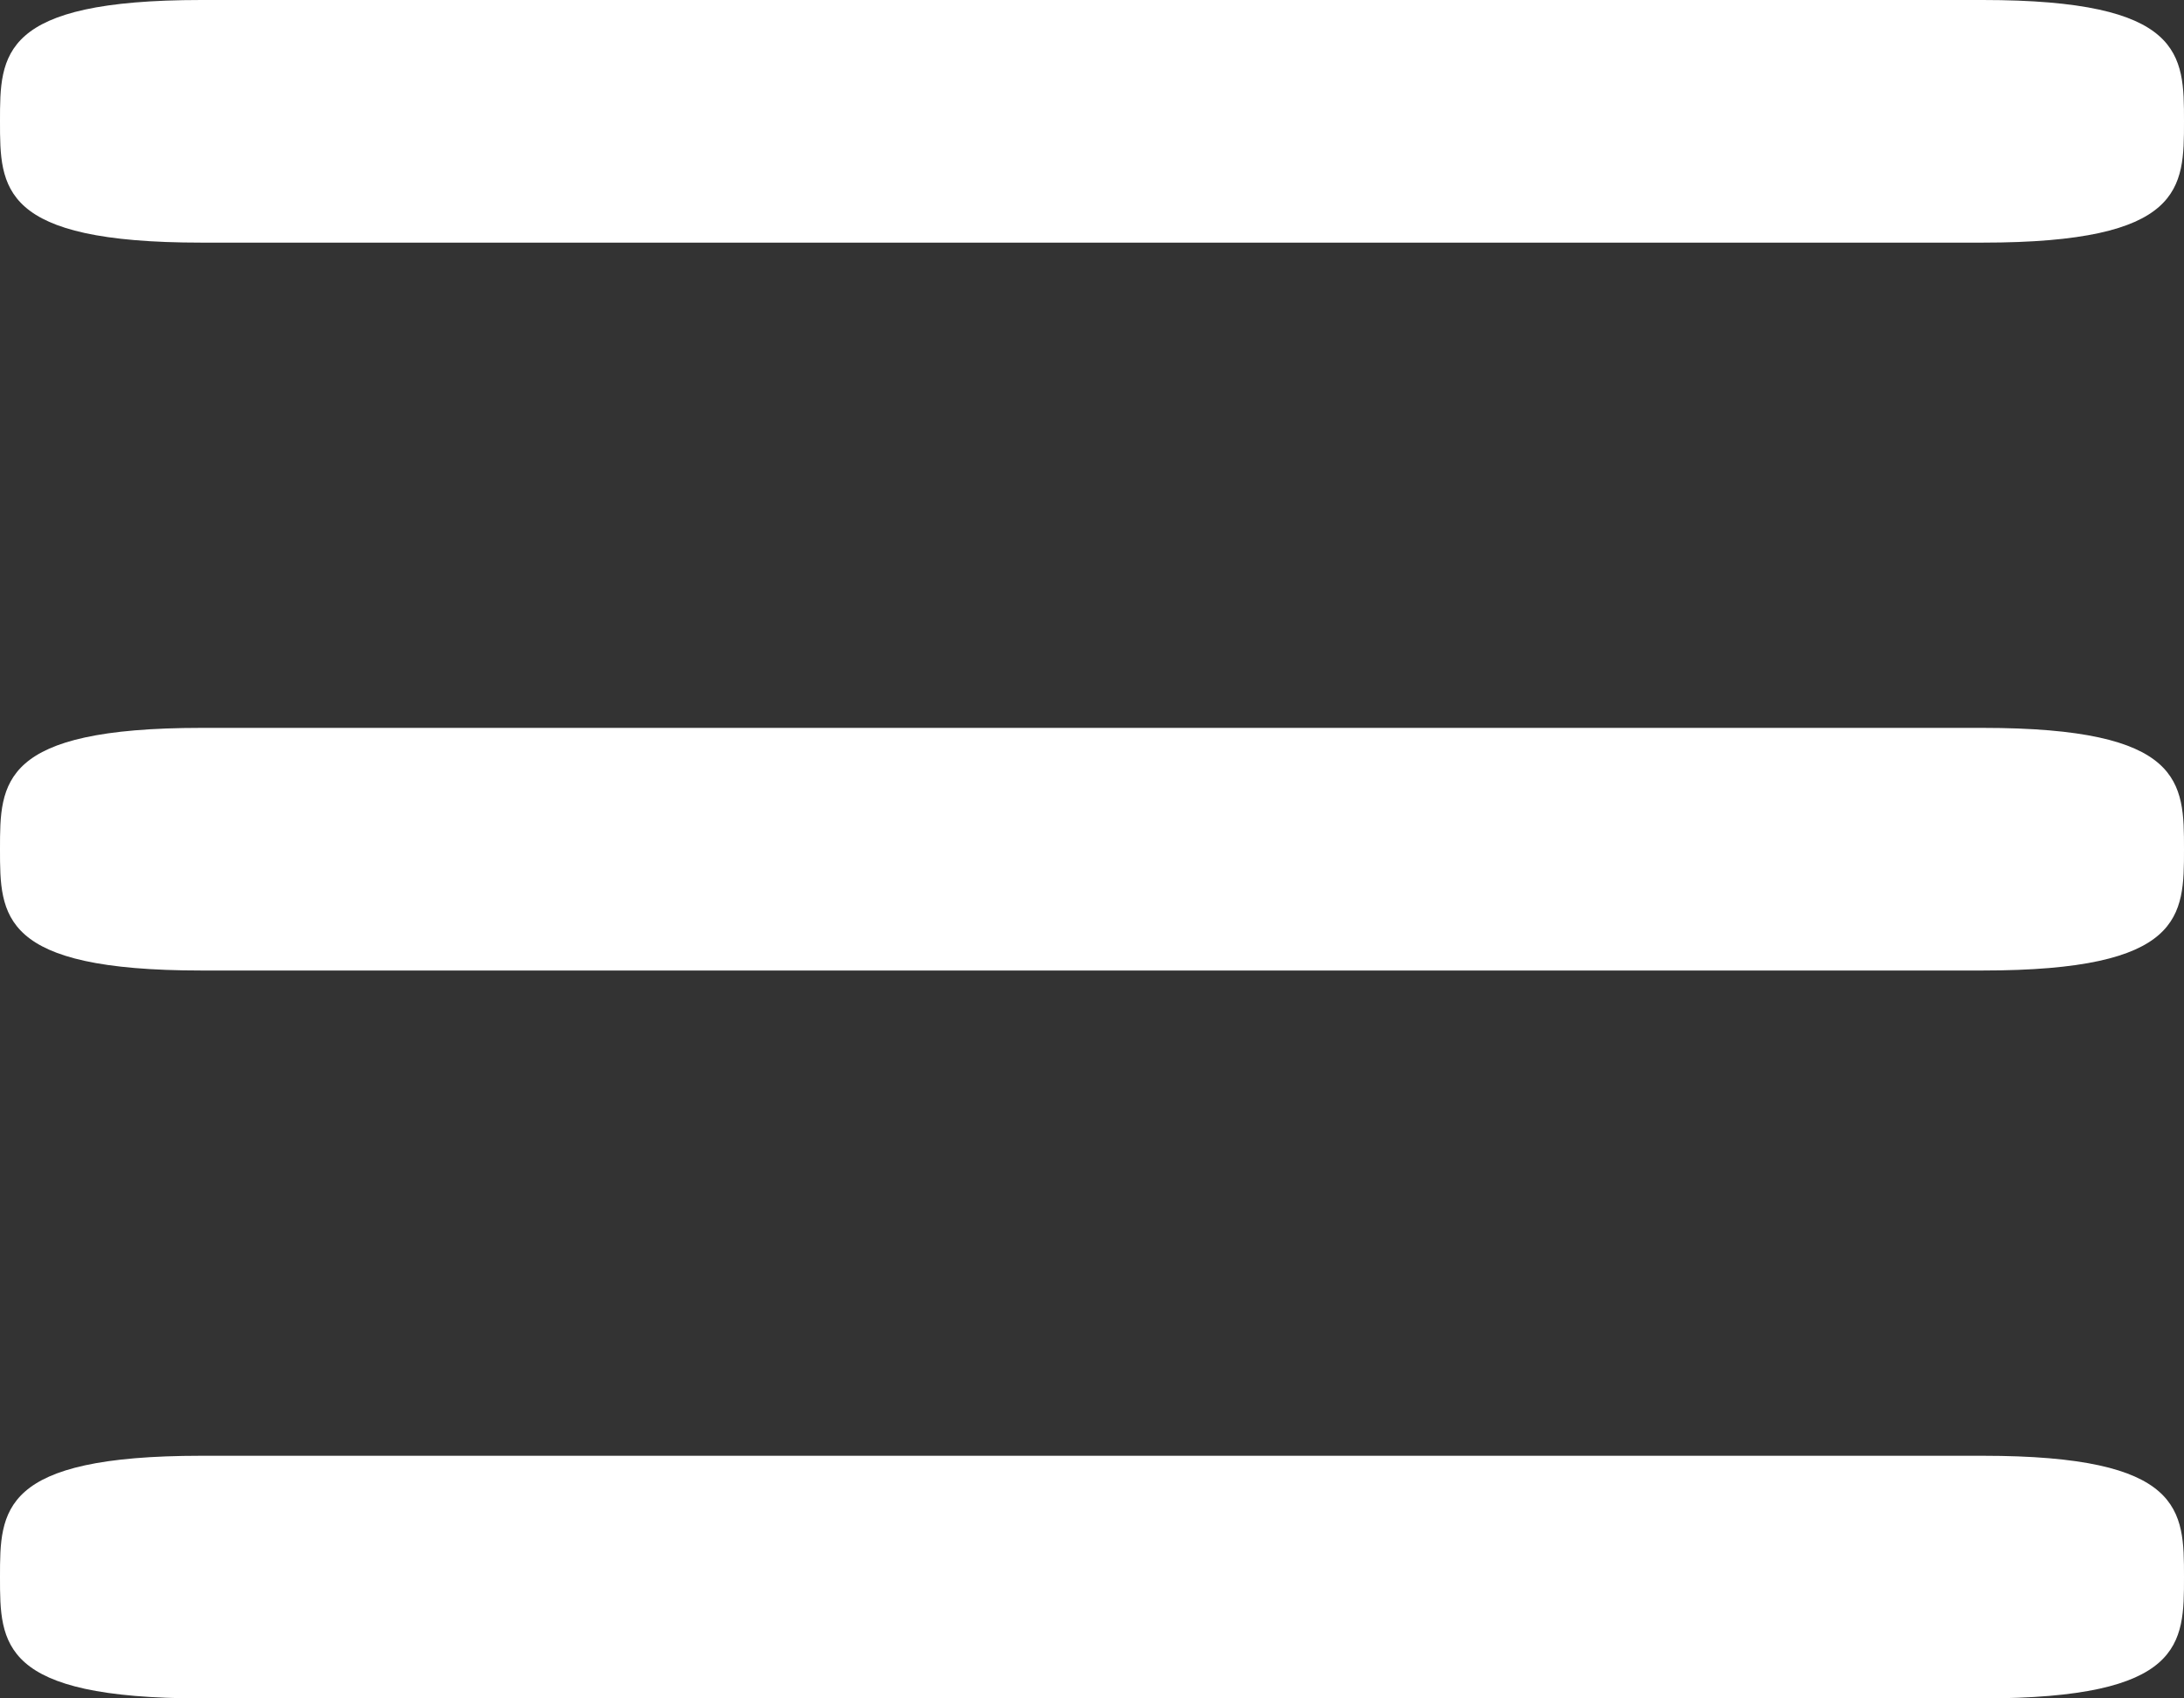
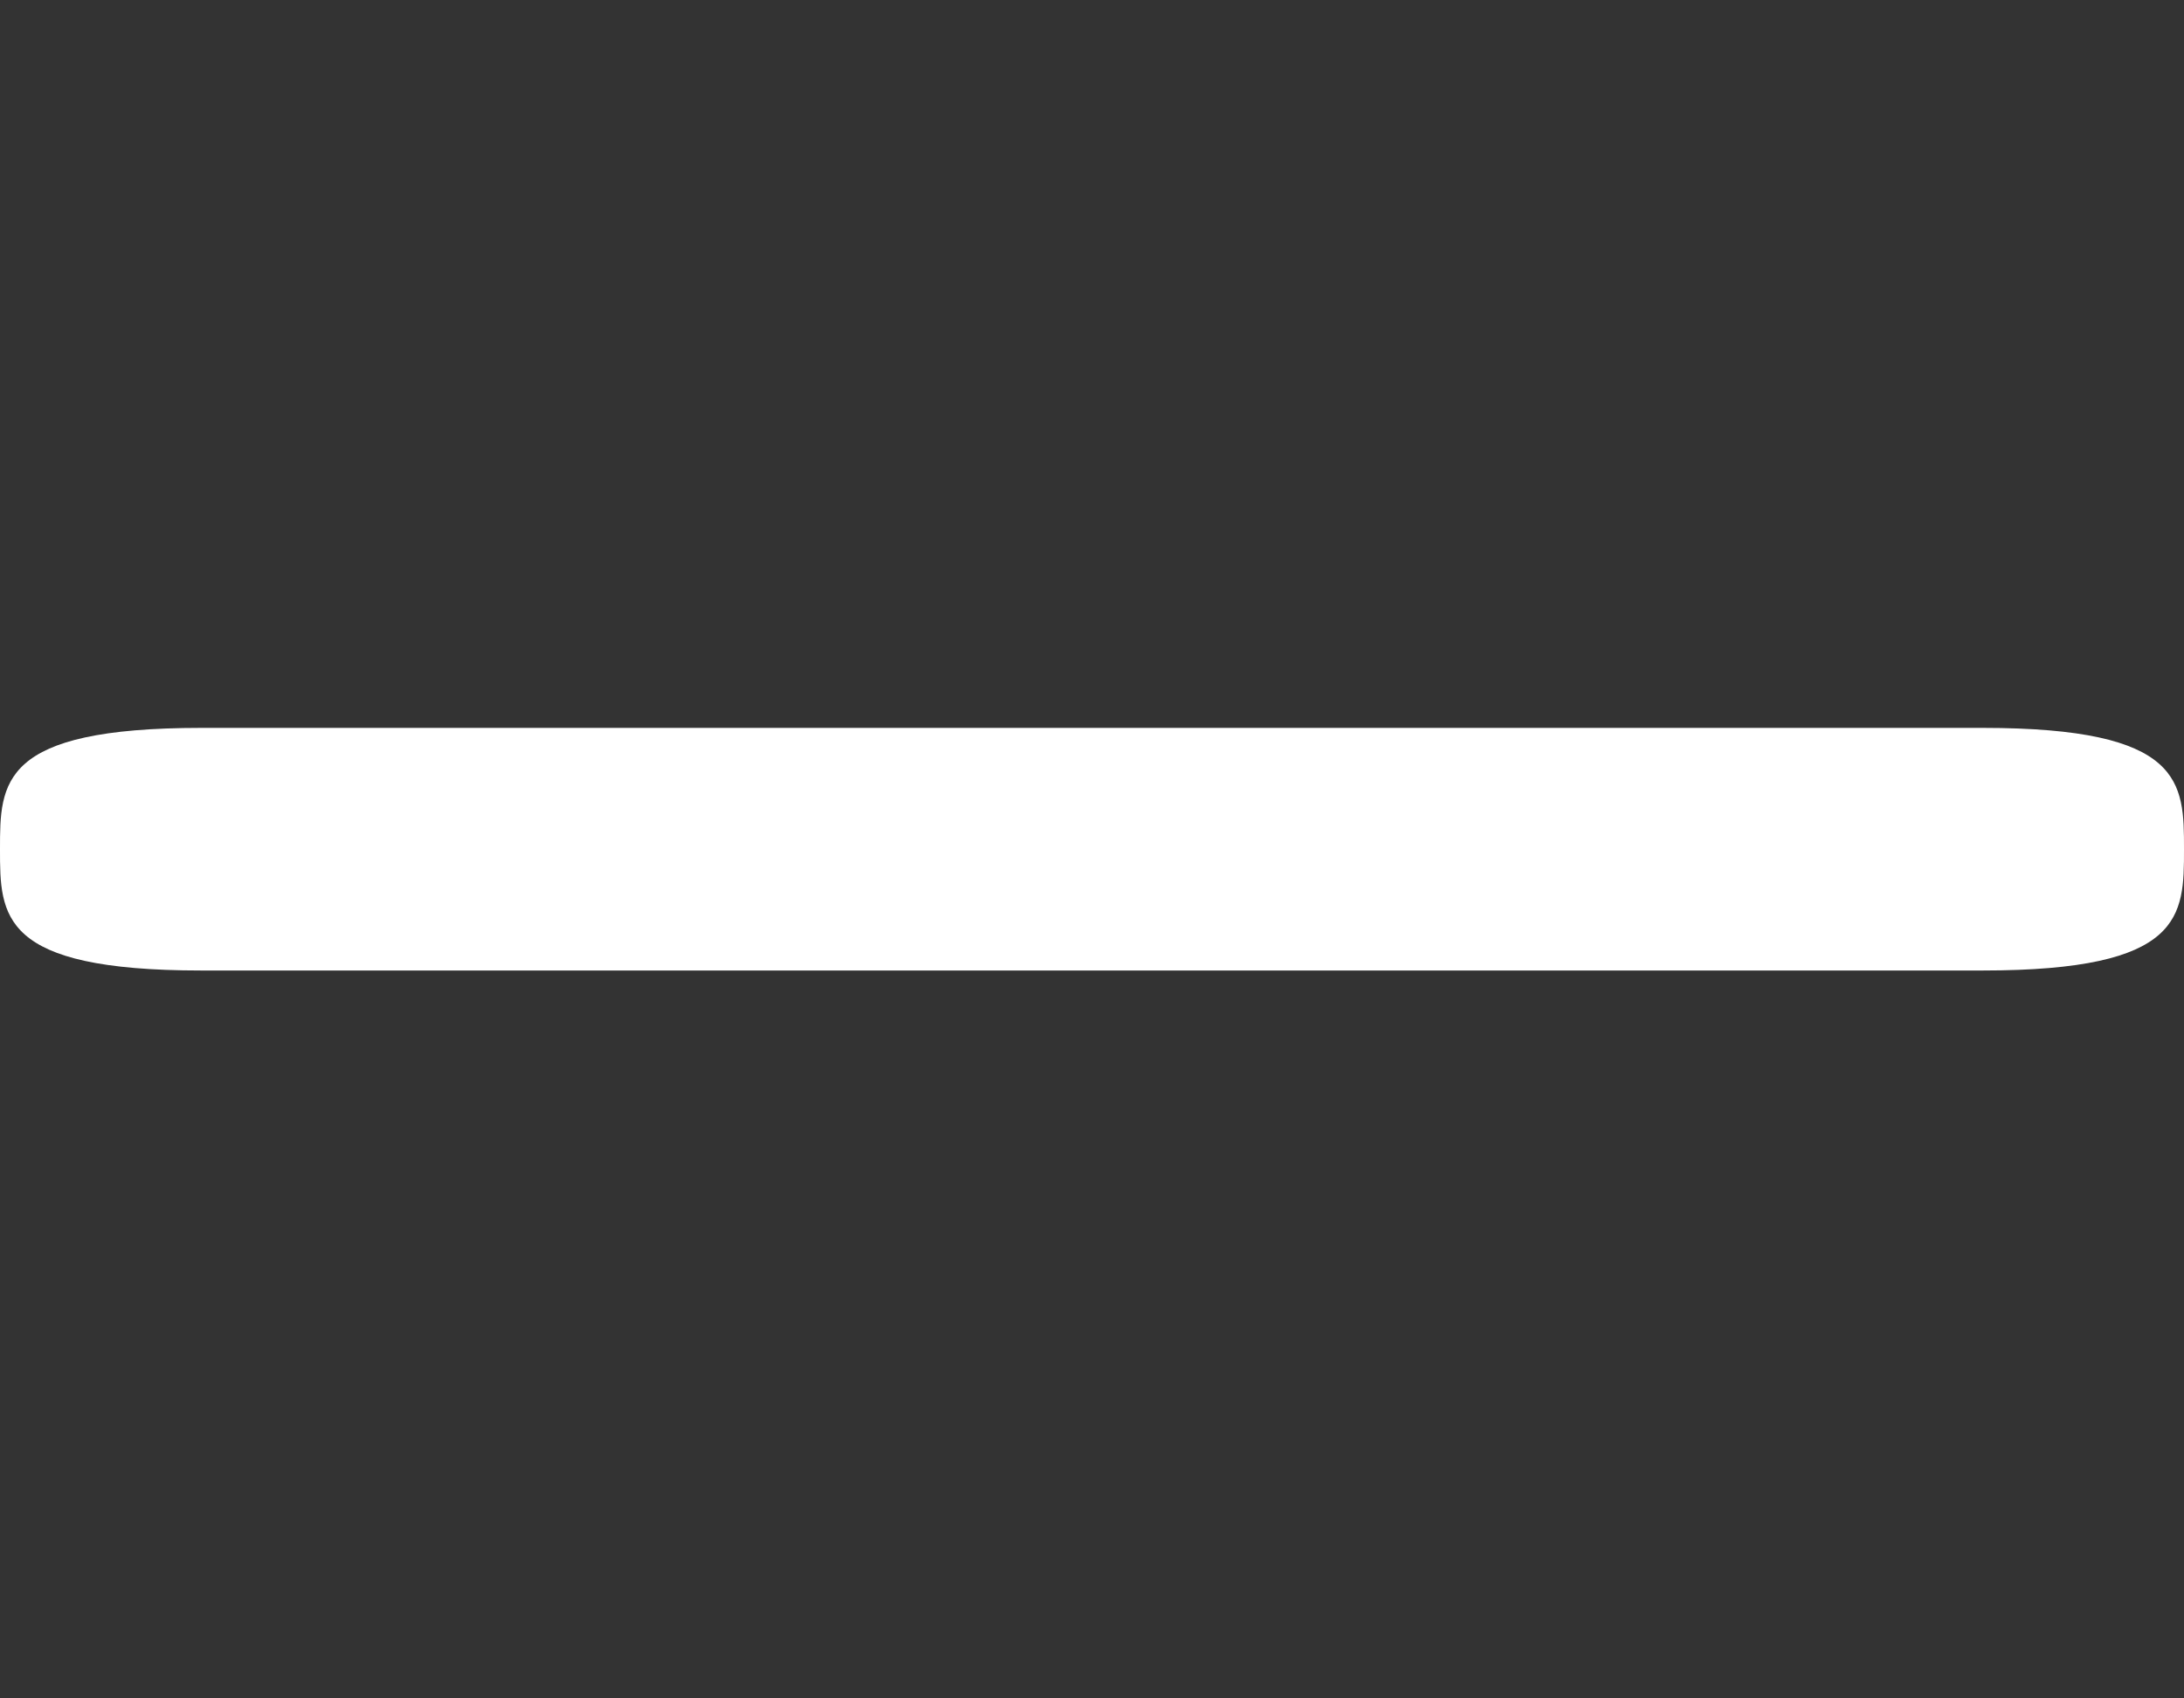
<svg xmlns="http://www.w3.org/2000/svg" id="hamburger" viewBox="0 0 18 14">
  <rect x="0" y="0" width="18" height="14" fill="#333333" stroke="none" />
  <defs>
    <style>.cls-1{fill:#fff;}</style>
  </defs>
  <title>menu</title>
-   <path class="cls-1" d="M16.34,0H1.66C0,0,0,.45,0,1S0,2,1.66,2H16.34C18,2,18,1.55,18,1S18,0,16.34,0Z" />
  <path class="cls-1" d="M16.34,6H1.66C0,6,0,6.45,0,7S0,8,1.66,8H16.34C18,8,18,7.55,18,7S18,6,16.34,6Z" />
-   <path class="cls-1" d="M16.34,12H1.66C0,12,0,12.45,0,13s0,1,1.66,1H16.34C18,14,18,13.55,18,13S18,12,16.34,12Z" />
</svg>